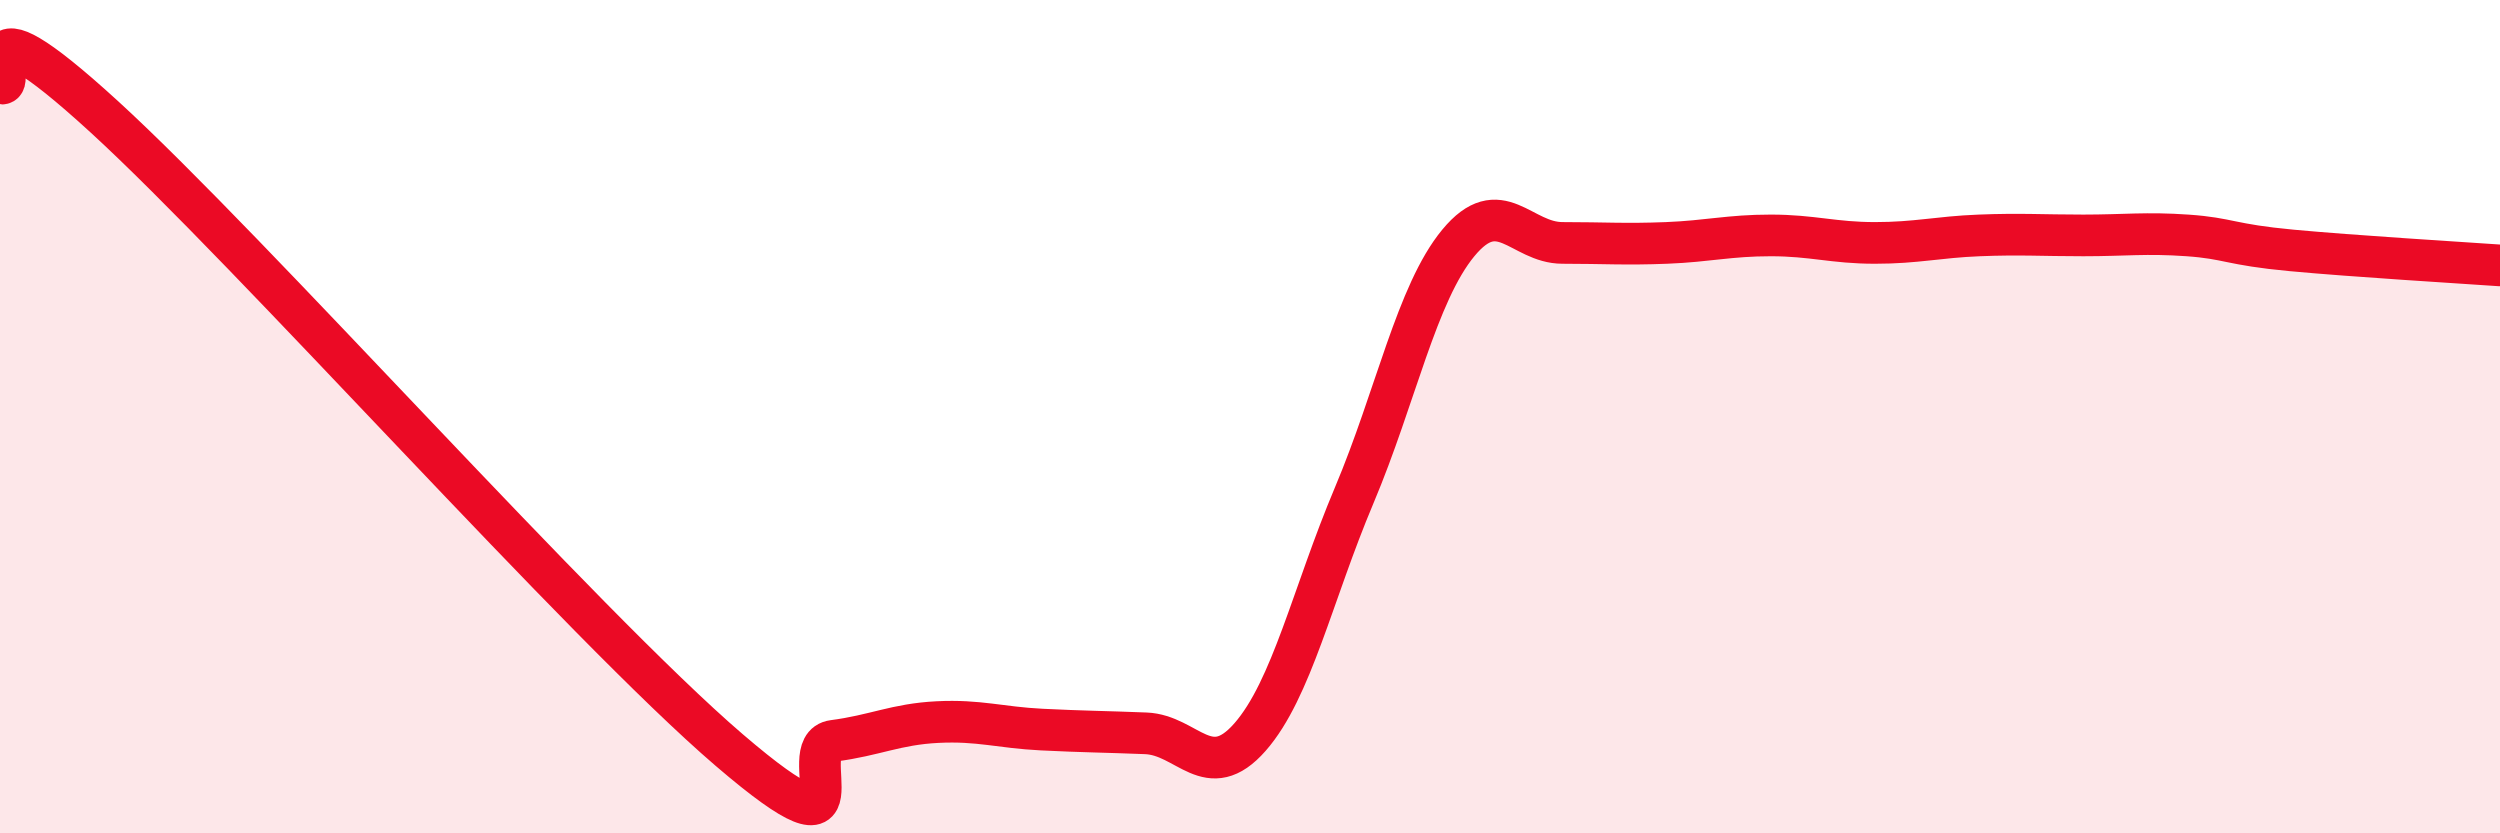
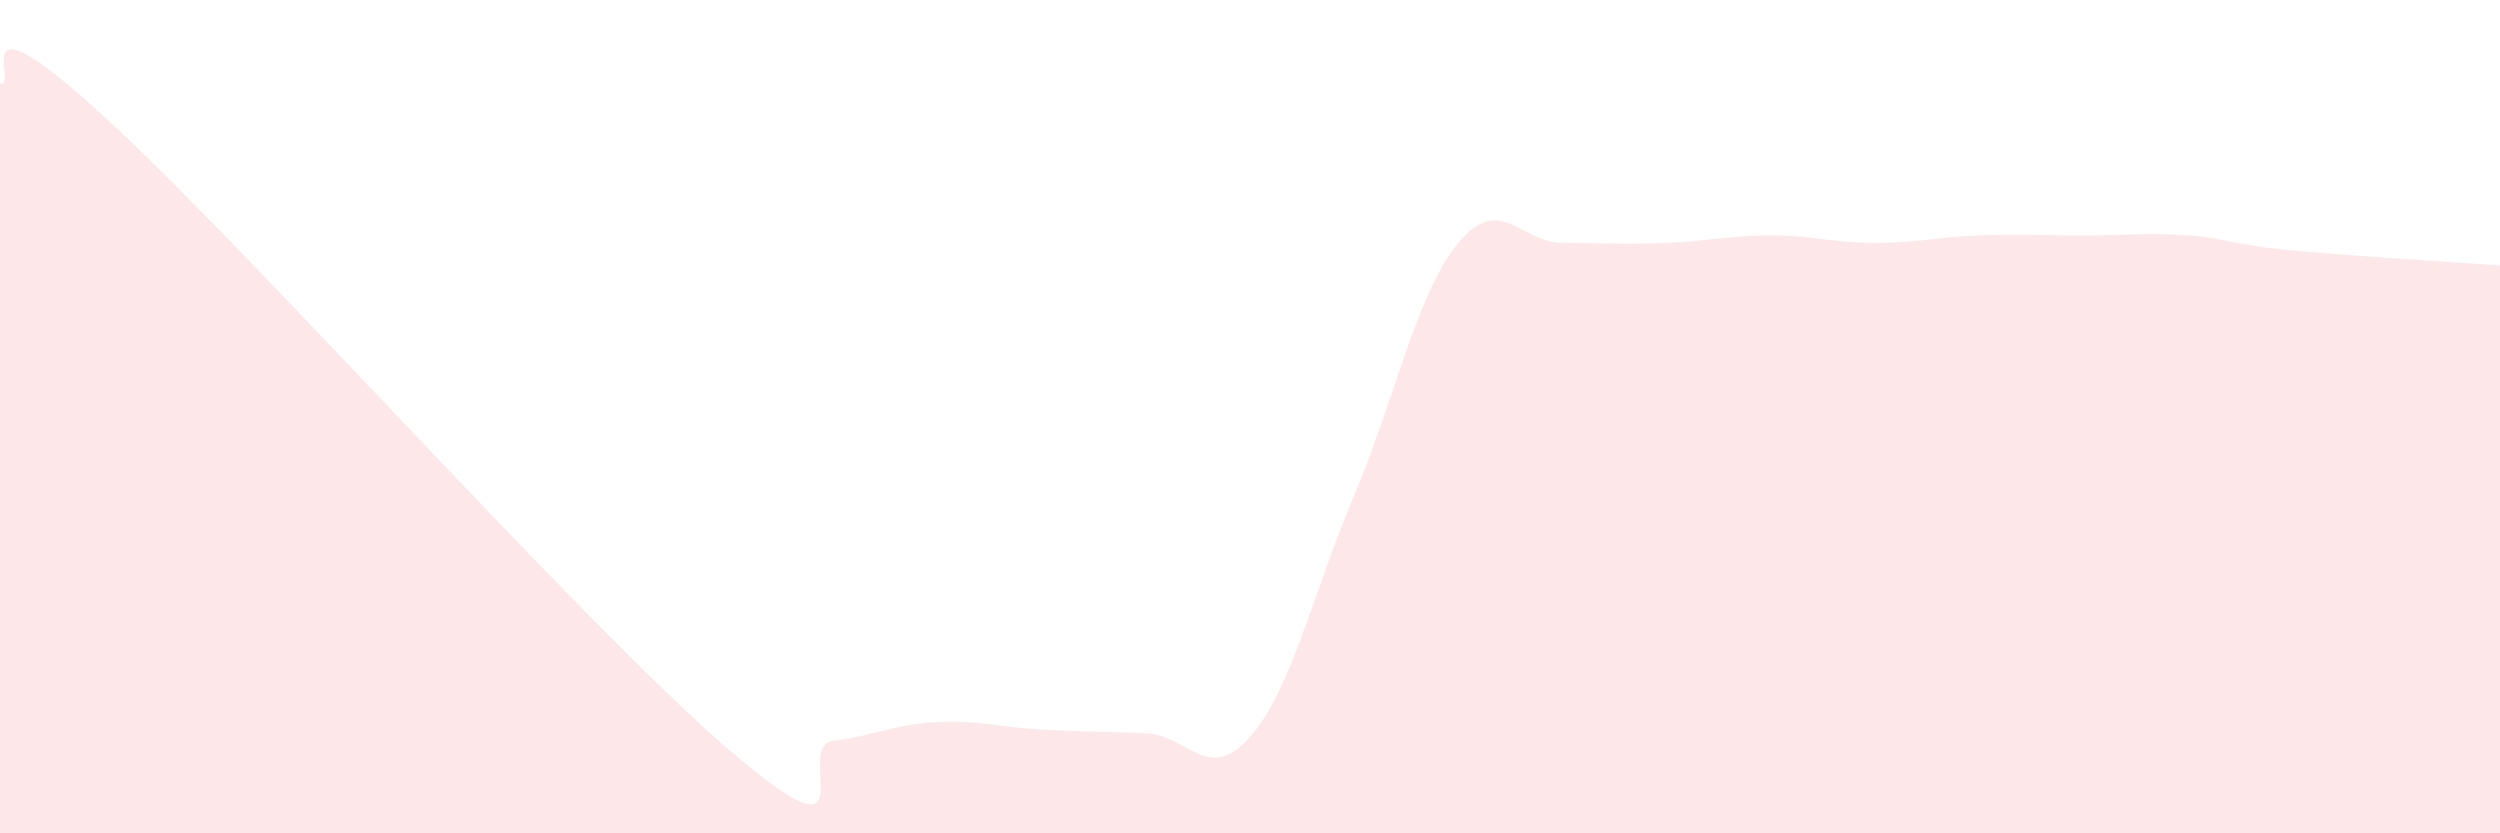
<svg xmlns="http://www.w3.org/2000/svg" width="60" height="20" viewBox="0 0 60 20">
  <path d="M 0,2 C 0.5,2.16 -1,-0.4 2.5,2.8 C 6,6 14,15 17.5,18 C 21,21 19,17.91 20,17.78 C 21,17.65 21.5,17.38 22.5,17.33 C 23.5,17.28 24,17.46 25,17.51 C 26,17.56 26.5,17.56 27.5,17.6 C 28.5,17.64 29,18.83 30,17.69 C 31,16.55 31.5,14.26 32.5,11.89 C 33.5,9.52 34,7.04 35,5.83 C 36,4.62 36.5,5.83 37.5,5.83 C 38.5,5.83 39,5.87 40,5.83 C 41,5.79 41.5,5.65 42.5,5.65 C 43.5,5.65 44,5.83 45,5.83 C 46,5.83 46.5,5.69 47.5,5.65 C 48.5,5.61 49,5.65 50,5.65 C 51,5.65 51.5,5.58 52.5,5.65 C 53.5,5.72 53.5,5.87 55,6.01 C 56.5,6.15 59,6.3 60,6.37L60 20L0 20Z" fill="#EB0A25" opacity="0.1" stroke-linecap="round" stroke-linejoin="round" />
-   <path d="M 0,2 C 0.5,2.16 -1,-0.4 2.5,2.8 C 6,6 14,15 17.5,18 C 21,21 19,17.91 20,17.78 C 21,17.65 21.5,17.38 22.5,17.33 C 23.5,17.28 24,17.46 25,17.51 C 26,17.56 26.5,17.56 27.5,17.6 C 28.5,17.64 29,18.83 30,17.69 C 31,16.55 31.5,14.26 32.5,11.89 C 33.5,9.52 34,7.04 35,5.83 C 36,4.62 36.5,5.83 37.5,5.83 C 38.5,5.83 39,5.87 40,5.83 C 41,5.79 41.5,5.65 42.5,5.65 C 43.5,5.65 44,5.83 45,5.83 C 46,5.83 46.5,5.69 47.5,5.65 C 48.5,5.61 49,5.65 50,5.65 C 51,5.65 51.5,5.58 52.5,5.65 C 53.5,5.72 53.5,5.87 55,6.01 C 56.5,6.15 59,6.3 60,6.37" stroke="#EB0A25" stroke-width="1" fill="none" stroke-linecap="round" stroke-linejoin="round" />
</svg>